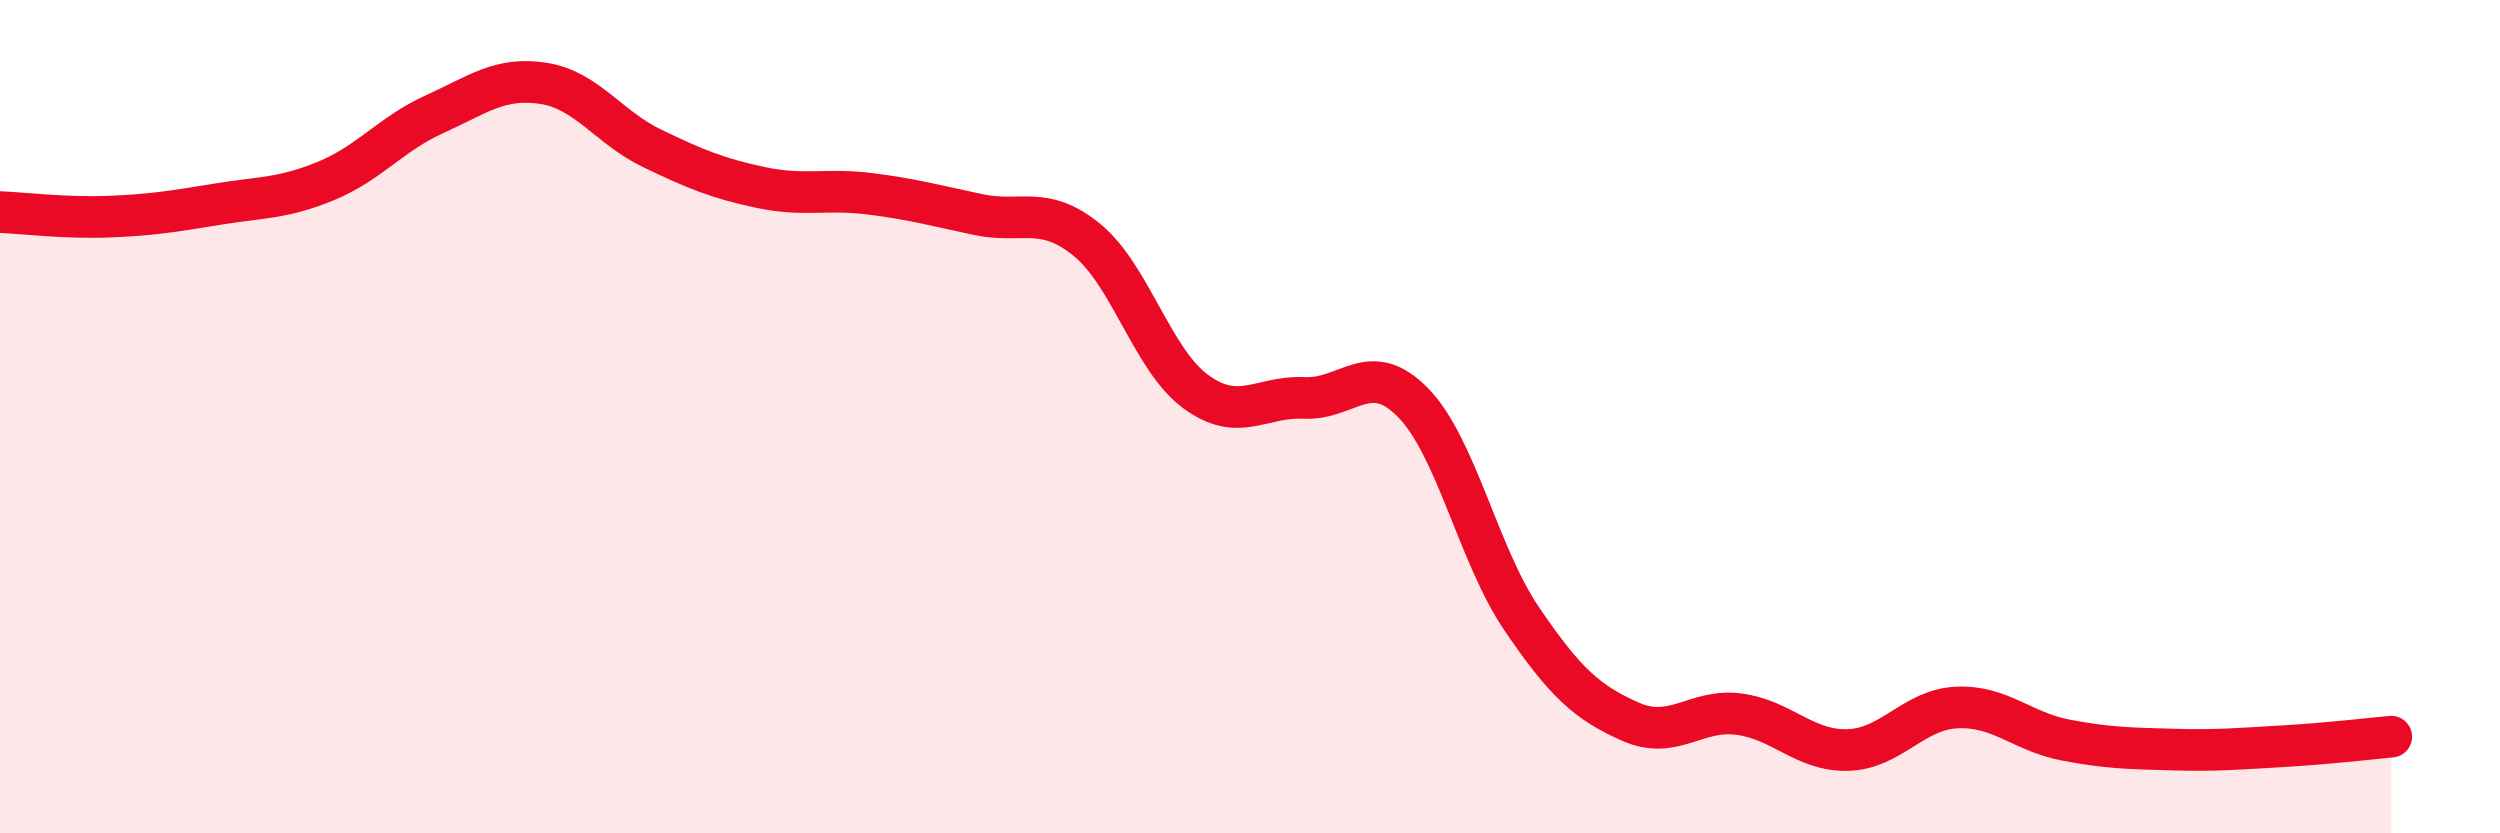
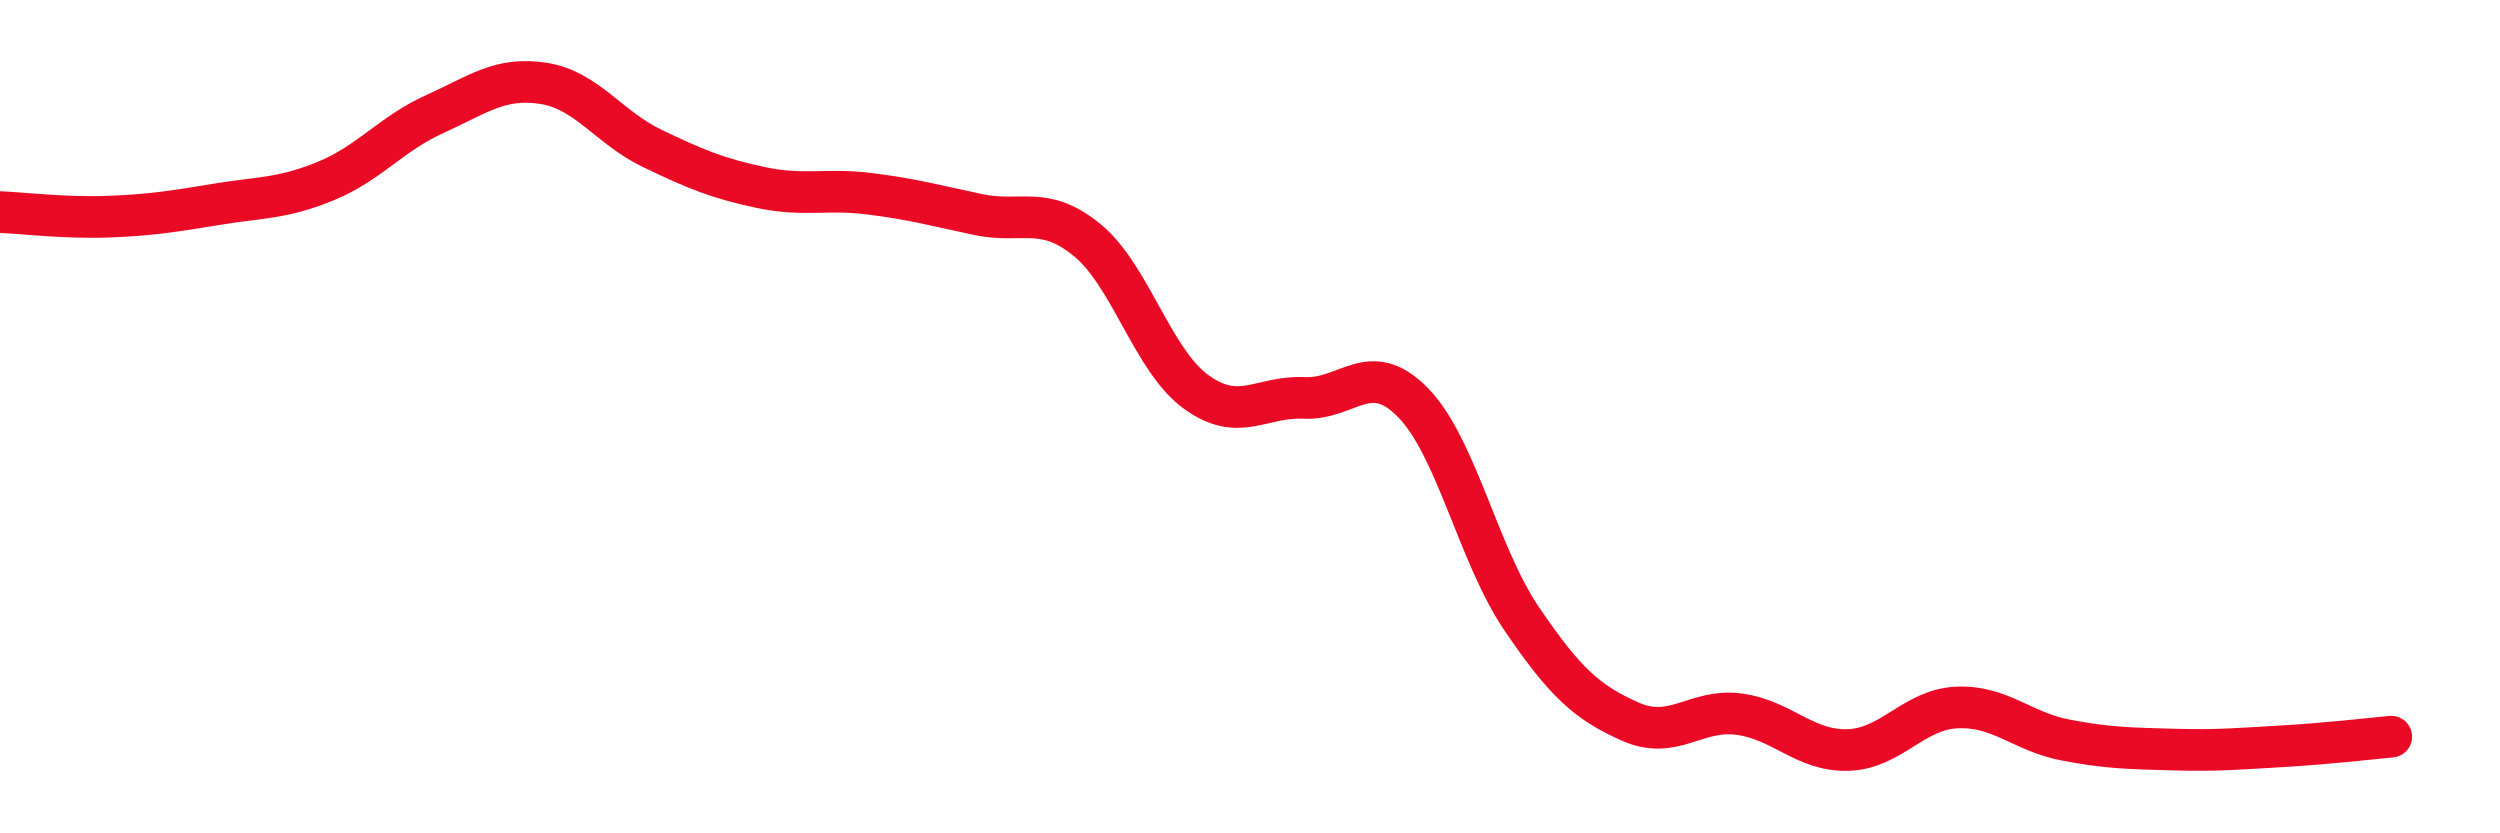
<svg xmlns="http://www.w3.org/2000/svg" width="60" height="20" viewBox="0 0 60 20">
-   <path d="M 0,5.09 C 0.52,5.11 1.57,5.24 2.61,5.2 C 3.65,5.16 4.18,5.07 5.22,4.9 C 6.26,4.73 6.79,4.77 7.83,4.34 C 8.87,3.91 9.39,3.21 10.43,2.74 C 11.47,2.27 12,1.84 13.04,2 C 14.08,2.16 14.61,3.06 15.65,3.56 C 16.69,4.06 17.22,4.28 18.26,4.5 C 19.3,4.72 19.83,4.52 20.87,4.65 C 21.91,4.78 22.44,4.93 23.48,5.15 C 24.52,5.37 25.05,4.91 26.09,5.76 C 27.13,6.61 27.66,8.64 28.7,9.4 C 29.74,10.16 30.26,9.5 31.3,9.55 C 32.34,9.6 32.87,8.6 33.91,9.66 C 34.95,10.72 35.48,13.32 36.52,14.85 C 37.56,16.38 38.09,16.86 39.13,17.32 C 40.17,17.78 40.7,17 41.74,17.14 C 42.78,17.28 43.31,18.03 44.35,18 C 45.39,17.97 45.92,17.03 46.96,16.98 C 48,16.93 48.53,17.56 49.57,17.76 C 50.61,17.96 51.13,17.96 52.17,17.99 C 53.21,18.02 53.74,17.97 54.78,17.91 C 55.82,17.85 56.87,17.73 57.39,17.68L57.39 20L0 20Z" fill="#EB0A25" opacity="0.1" stroke-linecap="round" stroke-linejoin="round" />
  <path d="M 0,5.09 C 0.52,5.11 1.57,5.24 2.61,5.2 C 3.65,5.16 4.18,5.07 5.22,4.9 C 6.26,4.73 6.79,4.77 7.83,4.34 C 8.87,3.91 9.39,3.21 10.43,2.74 C 11.47,2.27 12,1.84 13.04,2 C 14.08,2.16 14.61,3.06 15.65,3.56 C 16.69,4.06 17.22,4.28 18.26,4.5 C 19.3,4.72 19.83,4.52 20.87,4.65 C 21.91,4.78 22.44,4.93 23.48,5.15 C 24.52,5.37 25.05,4.91 26.09,5.76 C 27.13,6.61 27.66,8.64 28.7,9.4 C 29.74,10.16 30.26,9.5 31.3,9.55 C 32.34,9.6 32.87,8.6 33.91,9.66 C 34.95,10.72 35.48,13.32 36.52,14.85 C 37.56,16.38 38.09,16.86 39.13,17.32 C 40.17,17.78 40.7,17 41.74,17.14 C 42.78,17.28 43.31,18.03 44.35,18 C 45.39,17.97 45.92,17.03 46.96,16.98 C 48,16.93 48.53,17.56 49.57,17.76 C 50.61,17.96 51.13,17.96 52.17,17.99 C 53.21,18.02 53.74,17.97 54.78,17.91 C 55.82,17.85 56.87,17.73 57.39,17.68" stroke="#EB0A25" stroke-width="1" fill="none" stroke-linecap="round" stroke-linejoin="round" />
</svg>